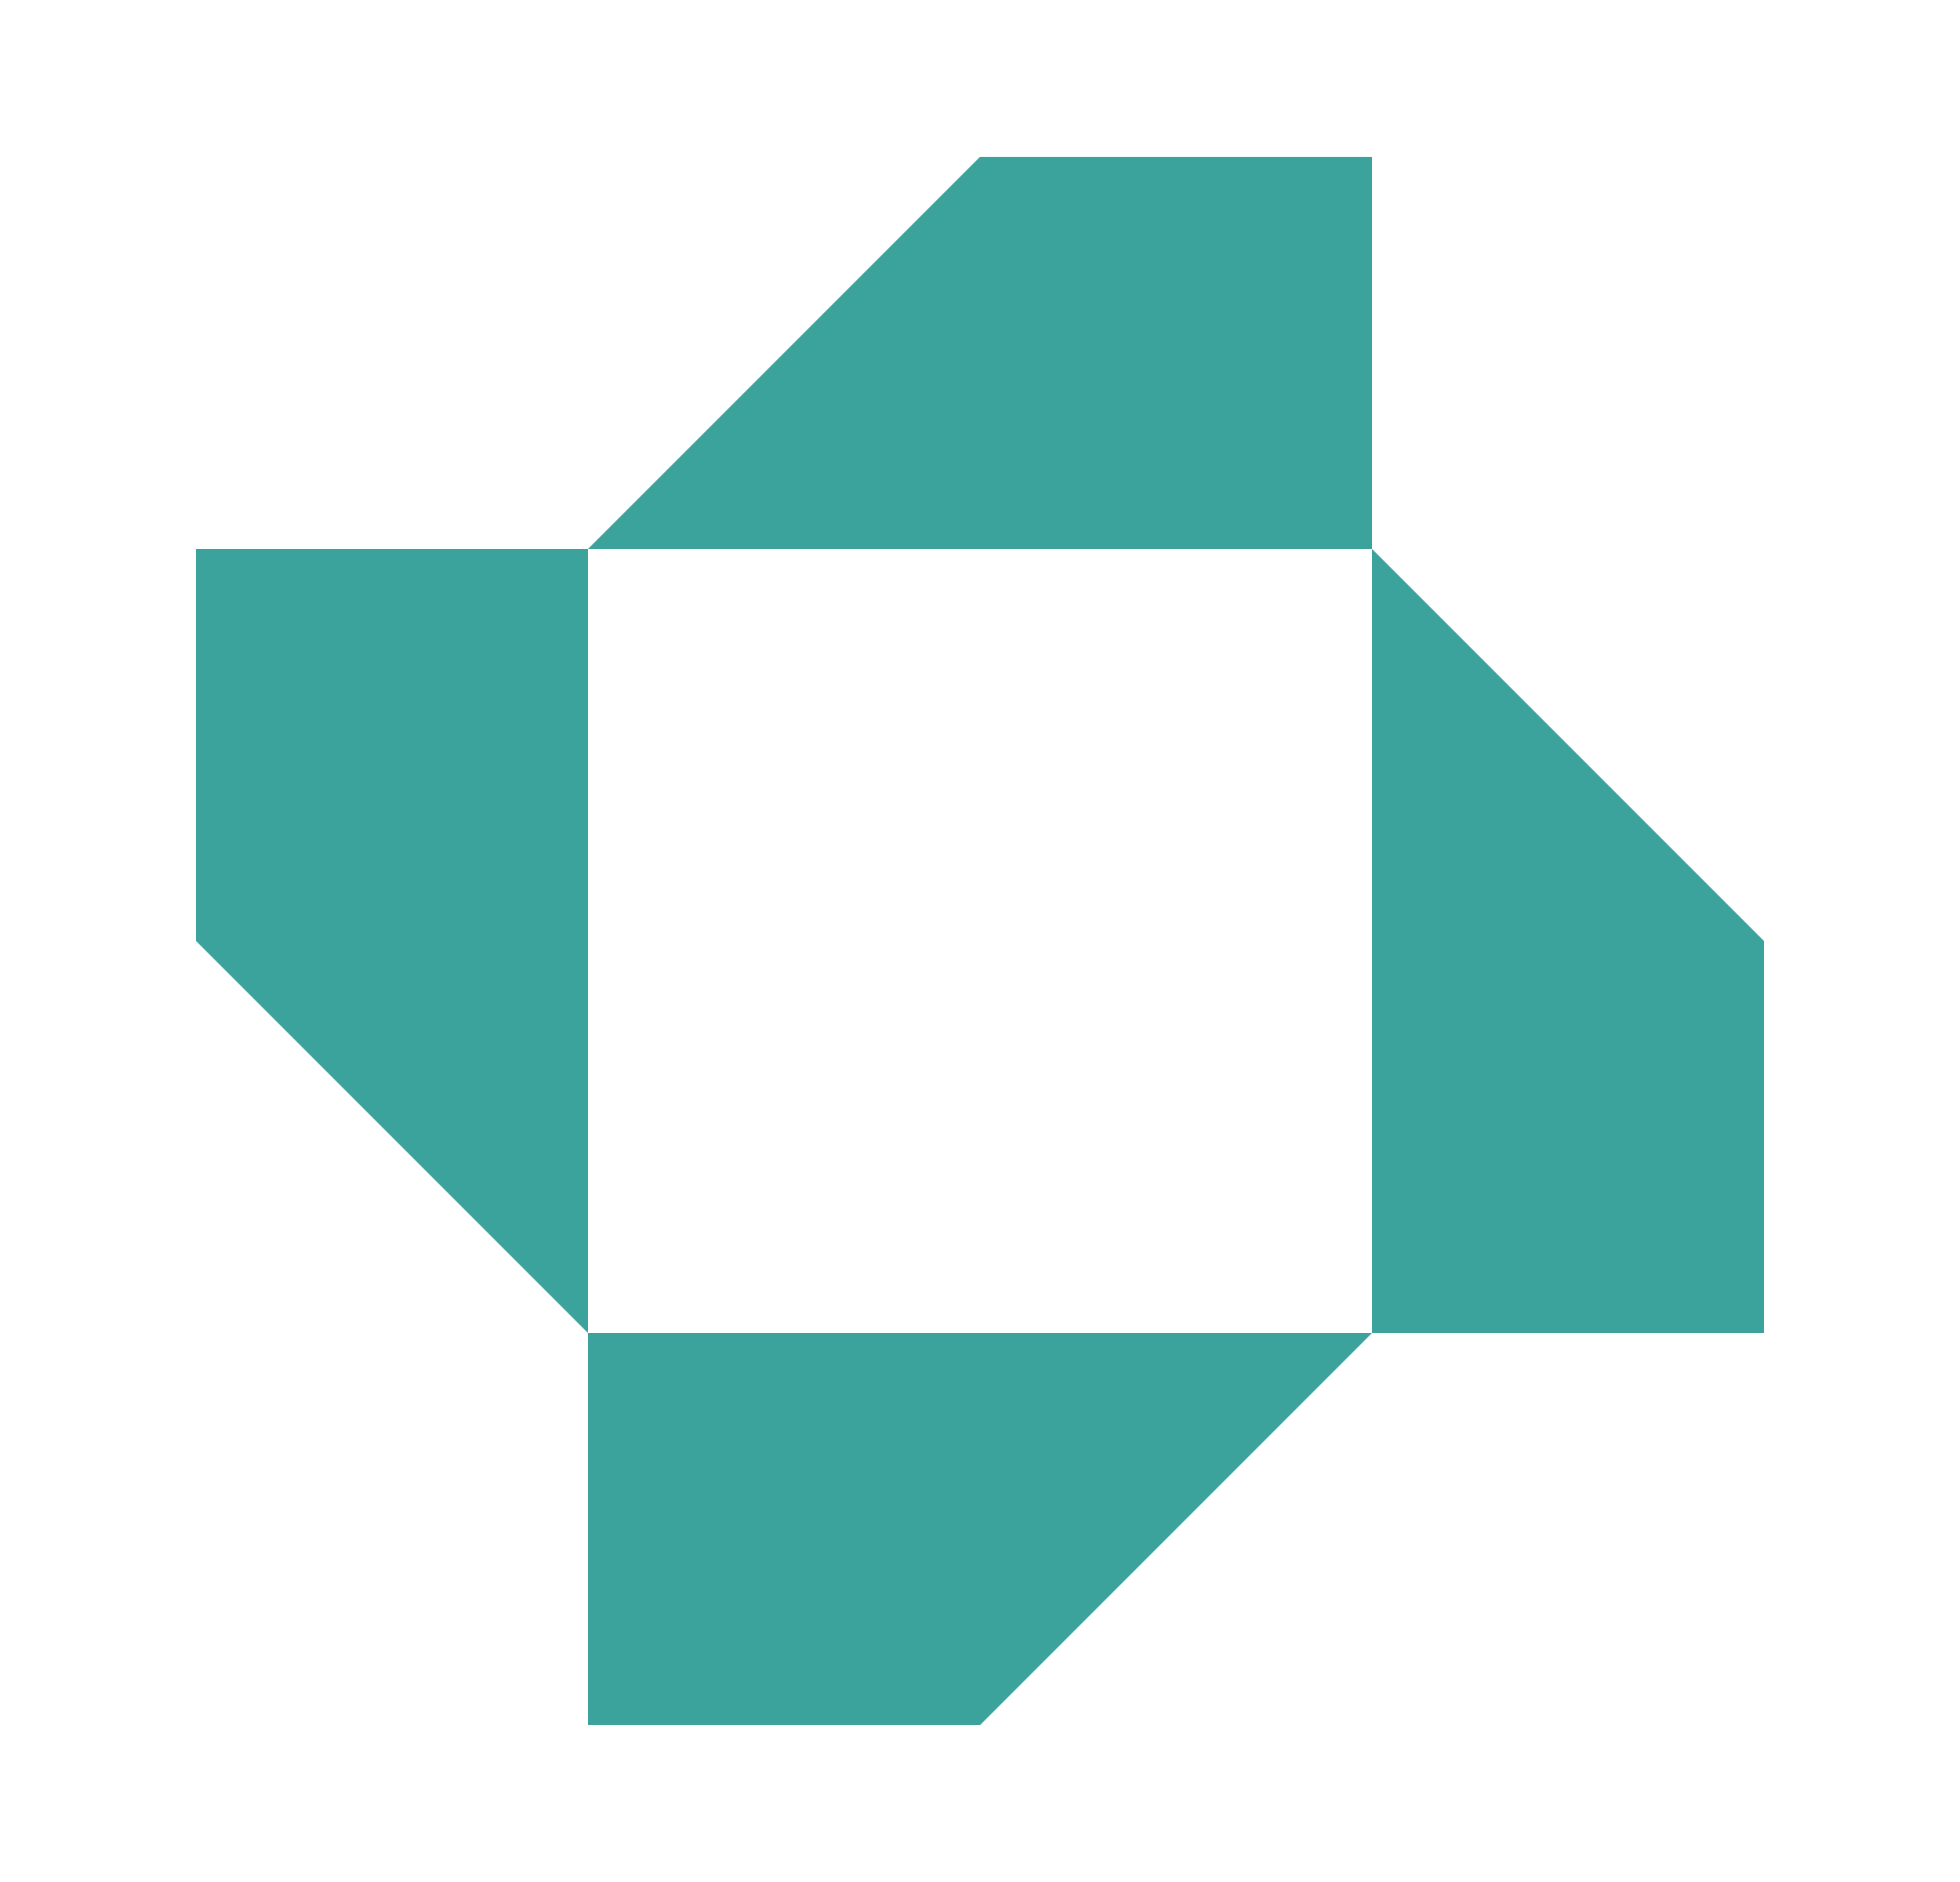
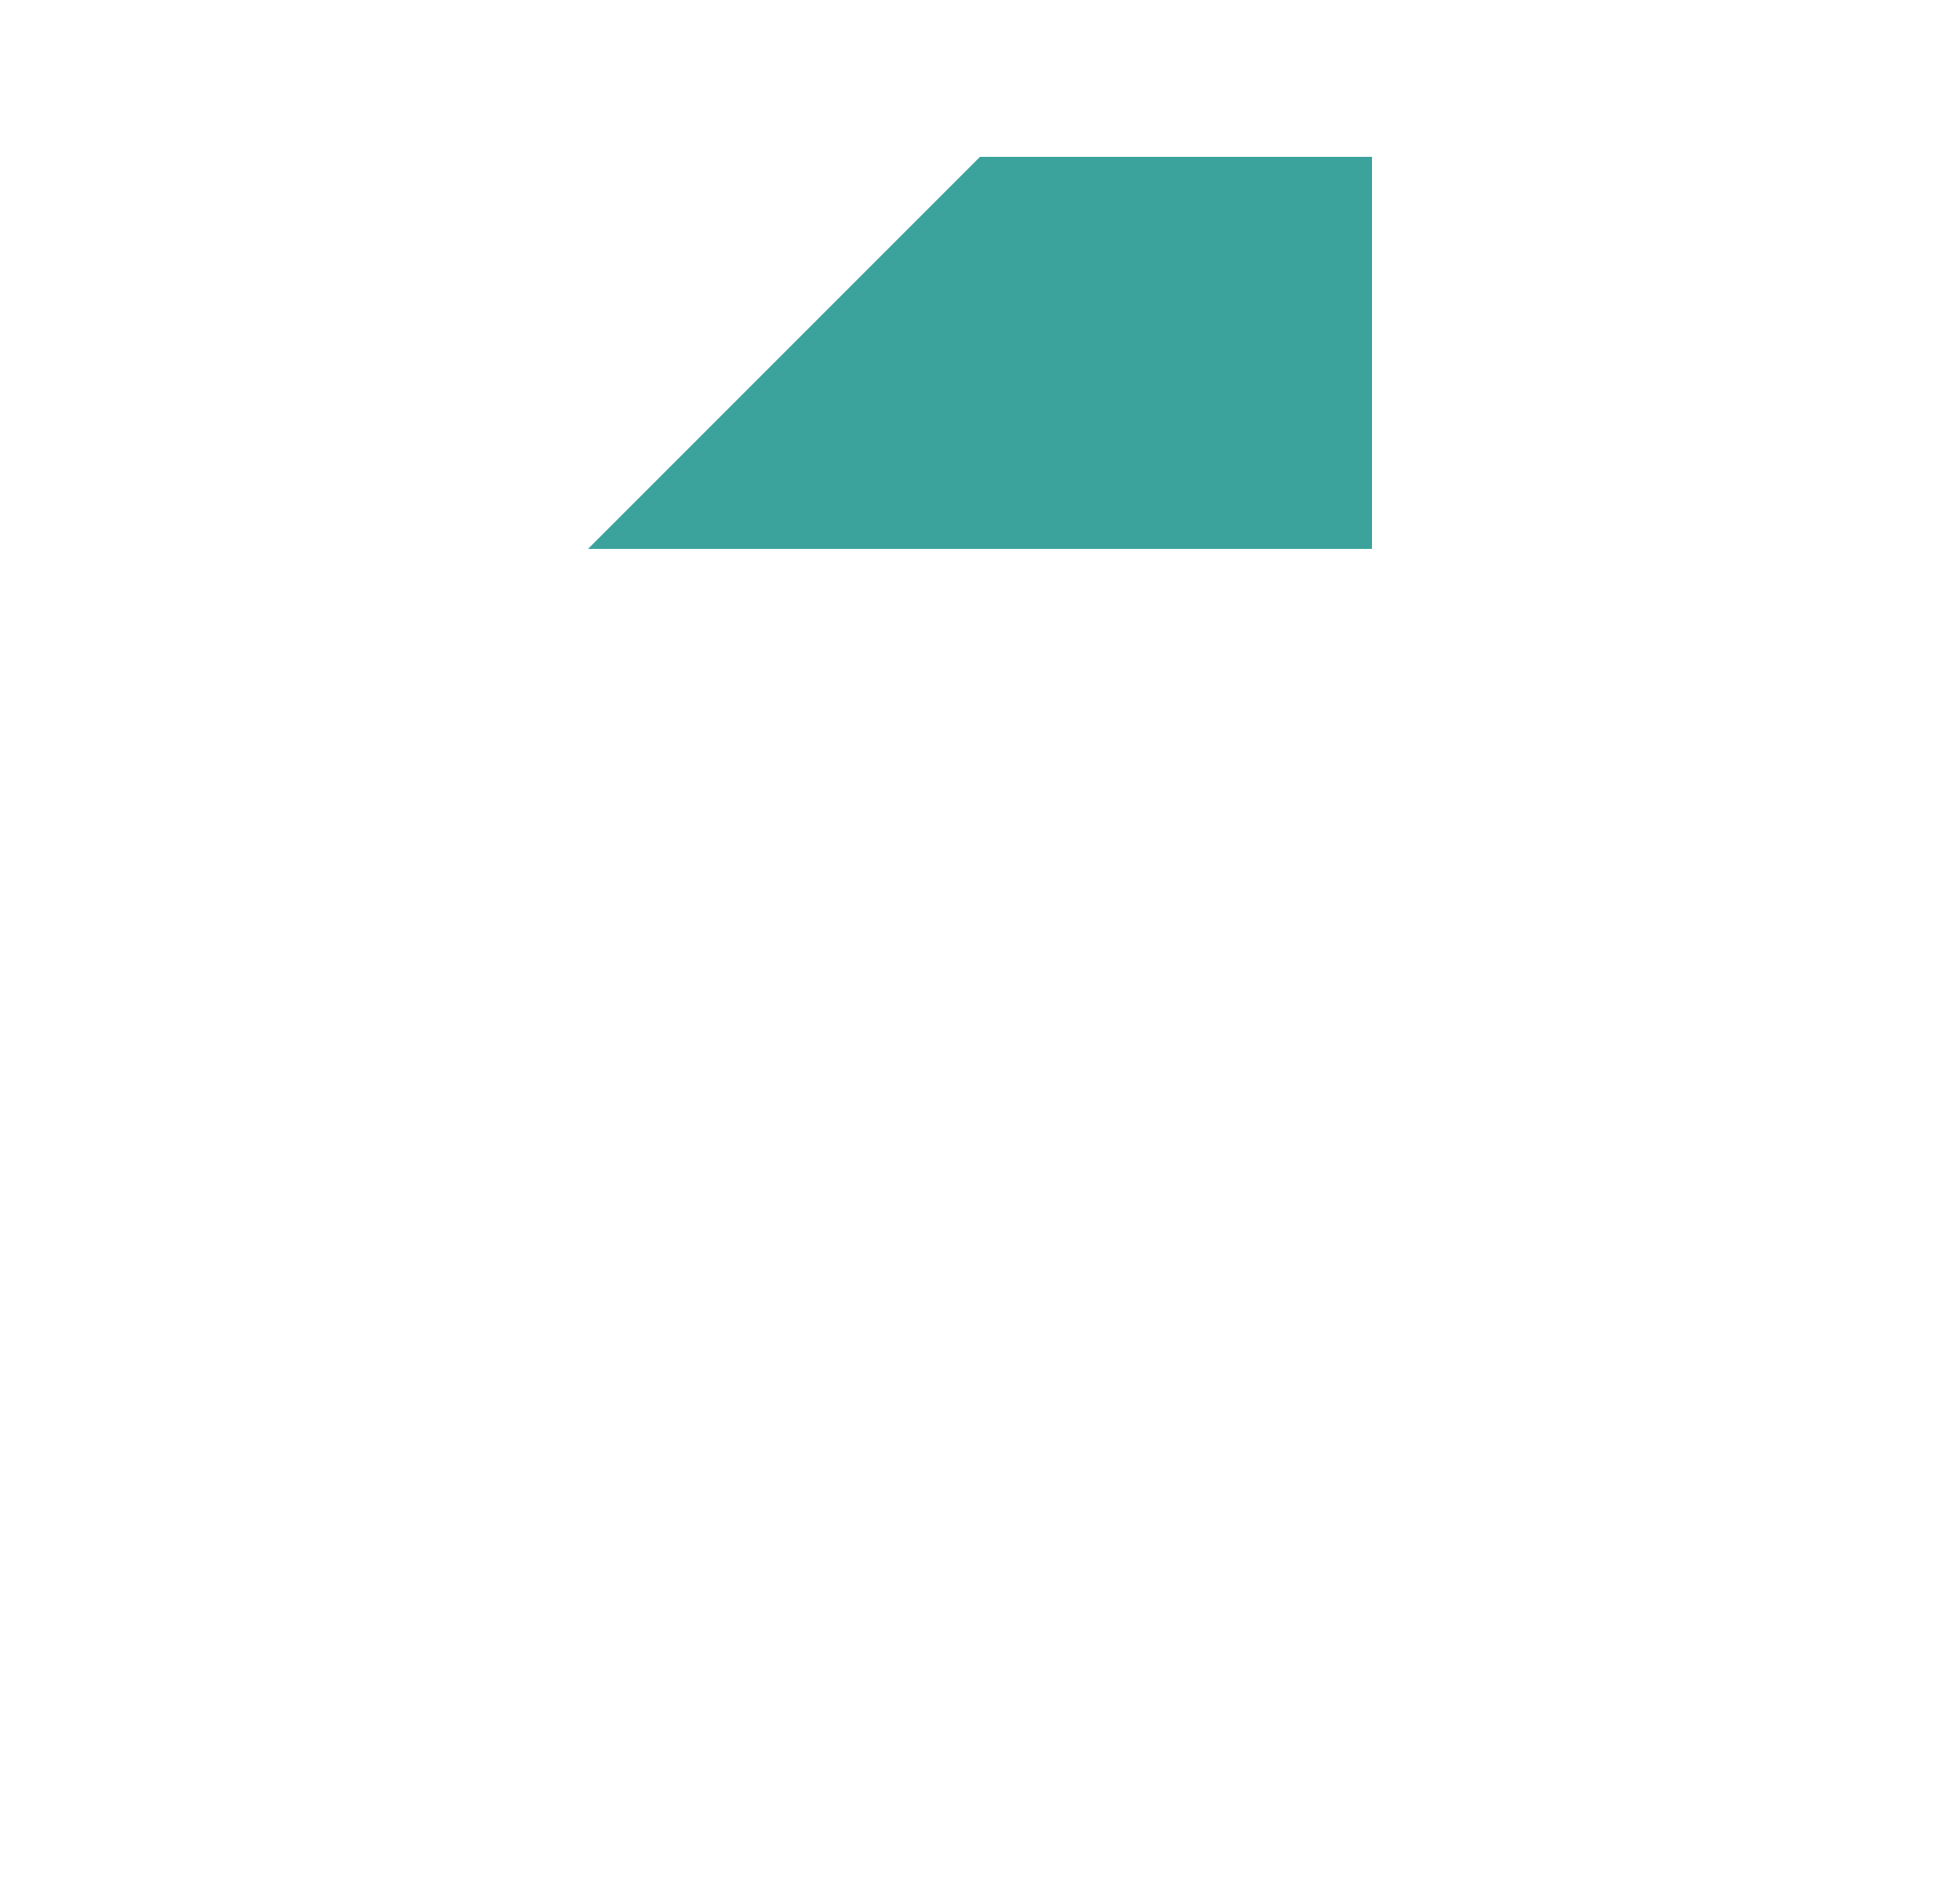
<svg xmlns="http://www.w3.org/2000/svg" width="25" height="24" viewBox="0 0 25 24" fill="none">
  <path d="M7.5 7L12.5 2H17.5V7H7.5Z" fill="#3CA39C" />
-   <path d="M7.5 17V7H2.5V12L7.5 17Z" fill="#3CA39C" />
-   <path d="M17.5 17V7L22.5 12V17H17.5Z" fill="#3CA39C" />
-   <path d="M17.5 17H7.5V22H12.5L17.5 17Z" fill="#3CA39C" />
</svg>